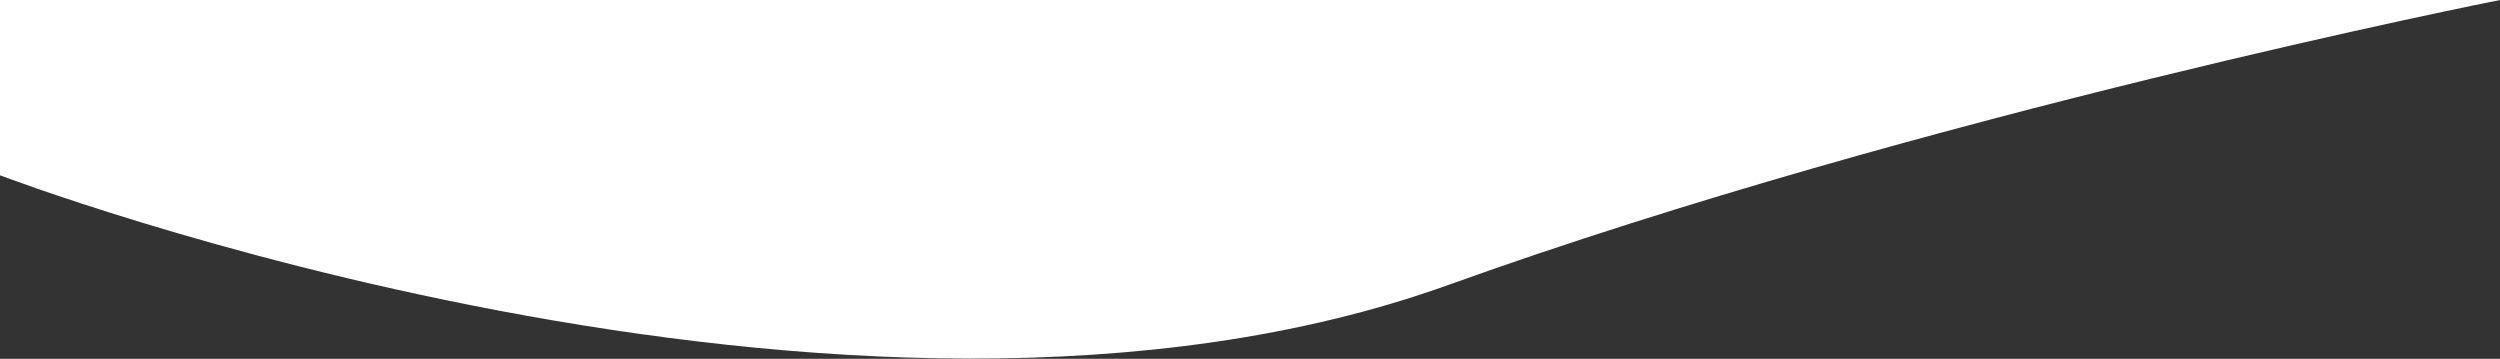
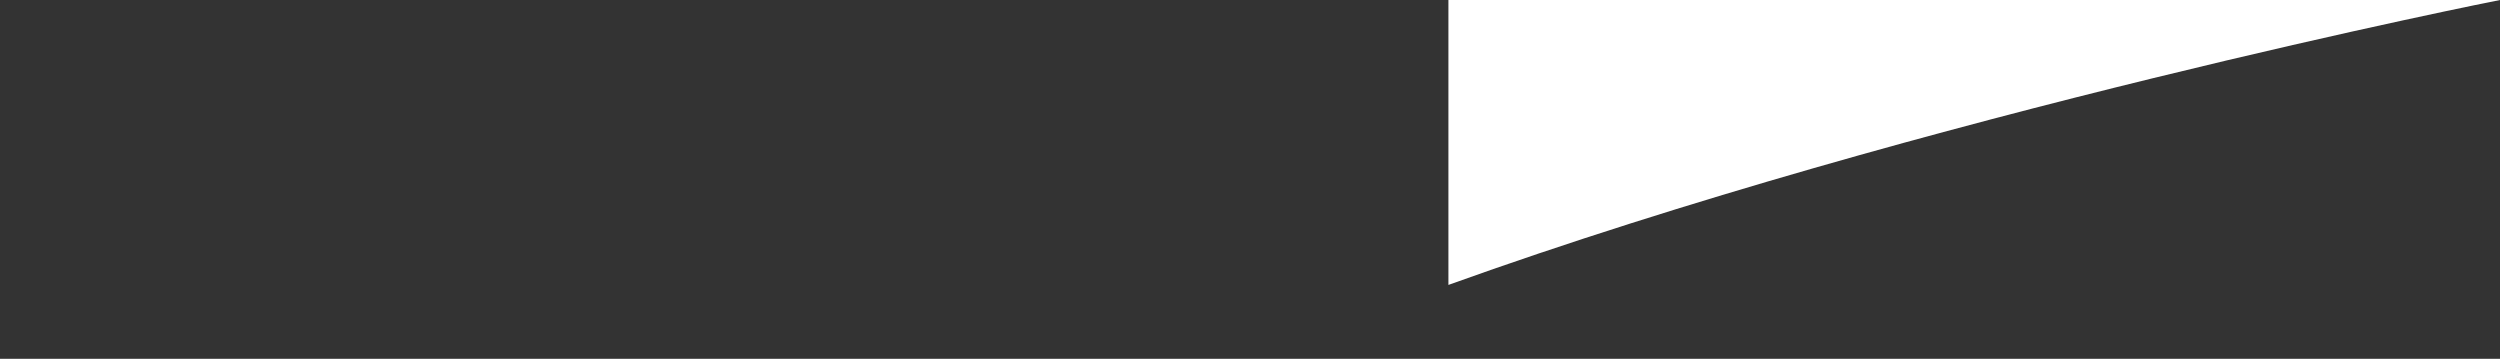
<svg xmlns="http://www.w3.org/2000/svg" width="1512" height="217" viewBox="0 0 1512 217" fill="none">
  <rect x="0" y="0" width="1512" height="217" fill="#333333" stroke="none" />
-   <path fill-rule="evenodd" clip-rule="evenodd" d="M876 172.32C514 302.473 0 106.007 0 106.007V0H1512C1512 0 1164.19 68.707 876 172.32Z" fill="white" />
+   <path fill-rule="evenodd" clip-rule="evenodd" d="M876 172.32V0H1512C1512 0 1164.19 68.707 876 172.32Z" fill="white" />
</svg>